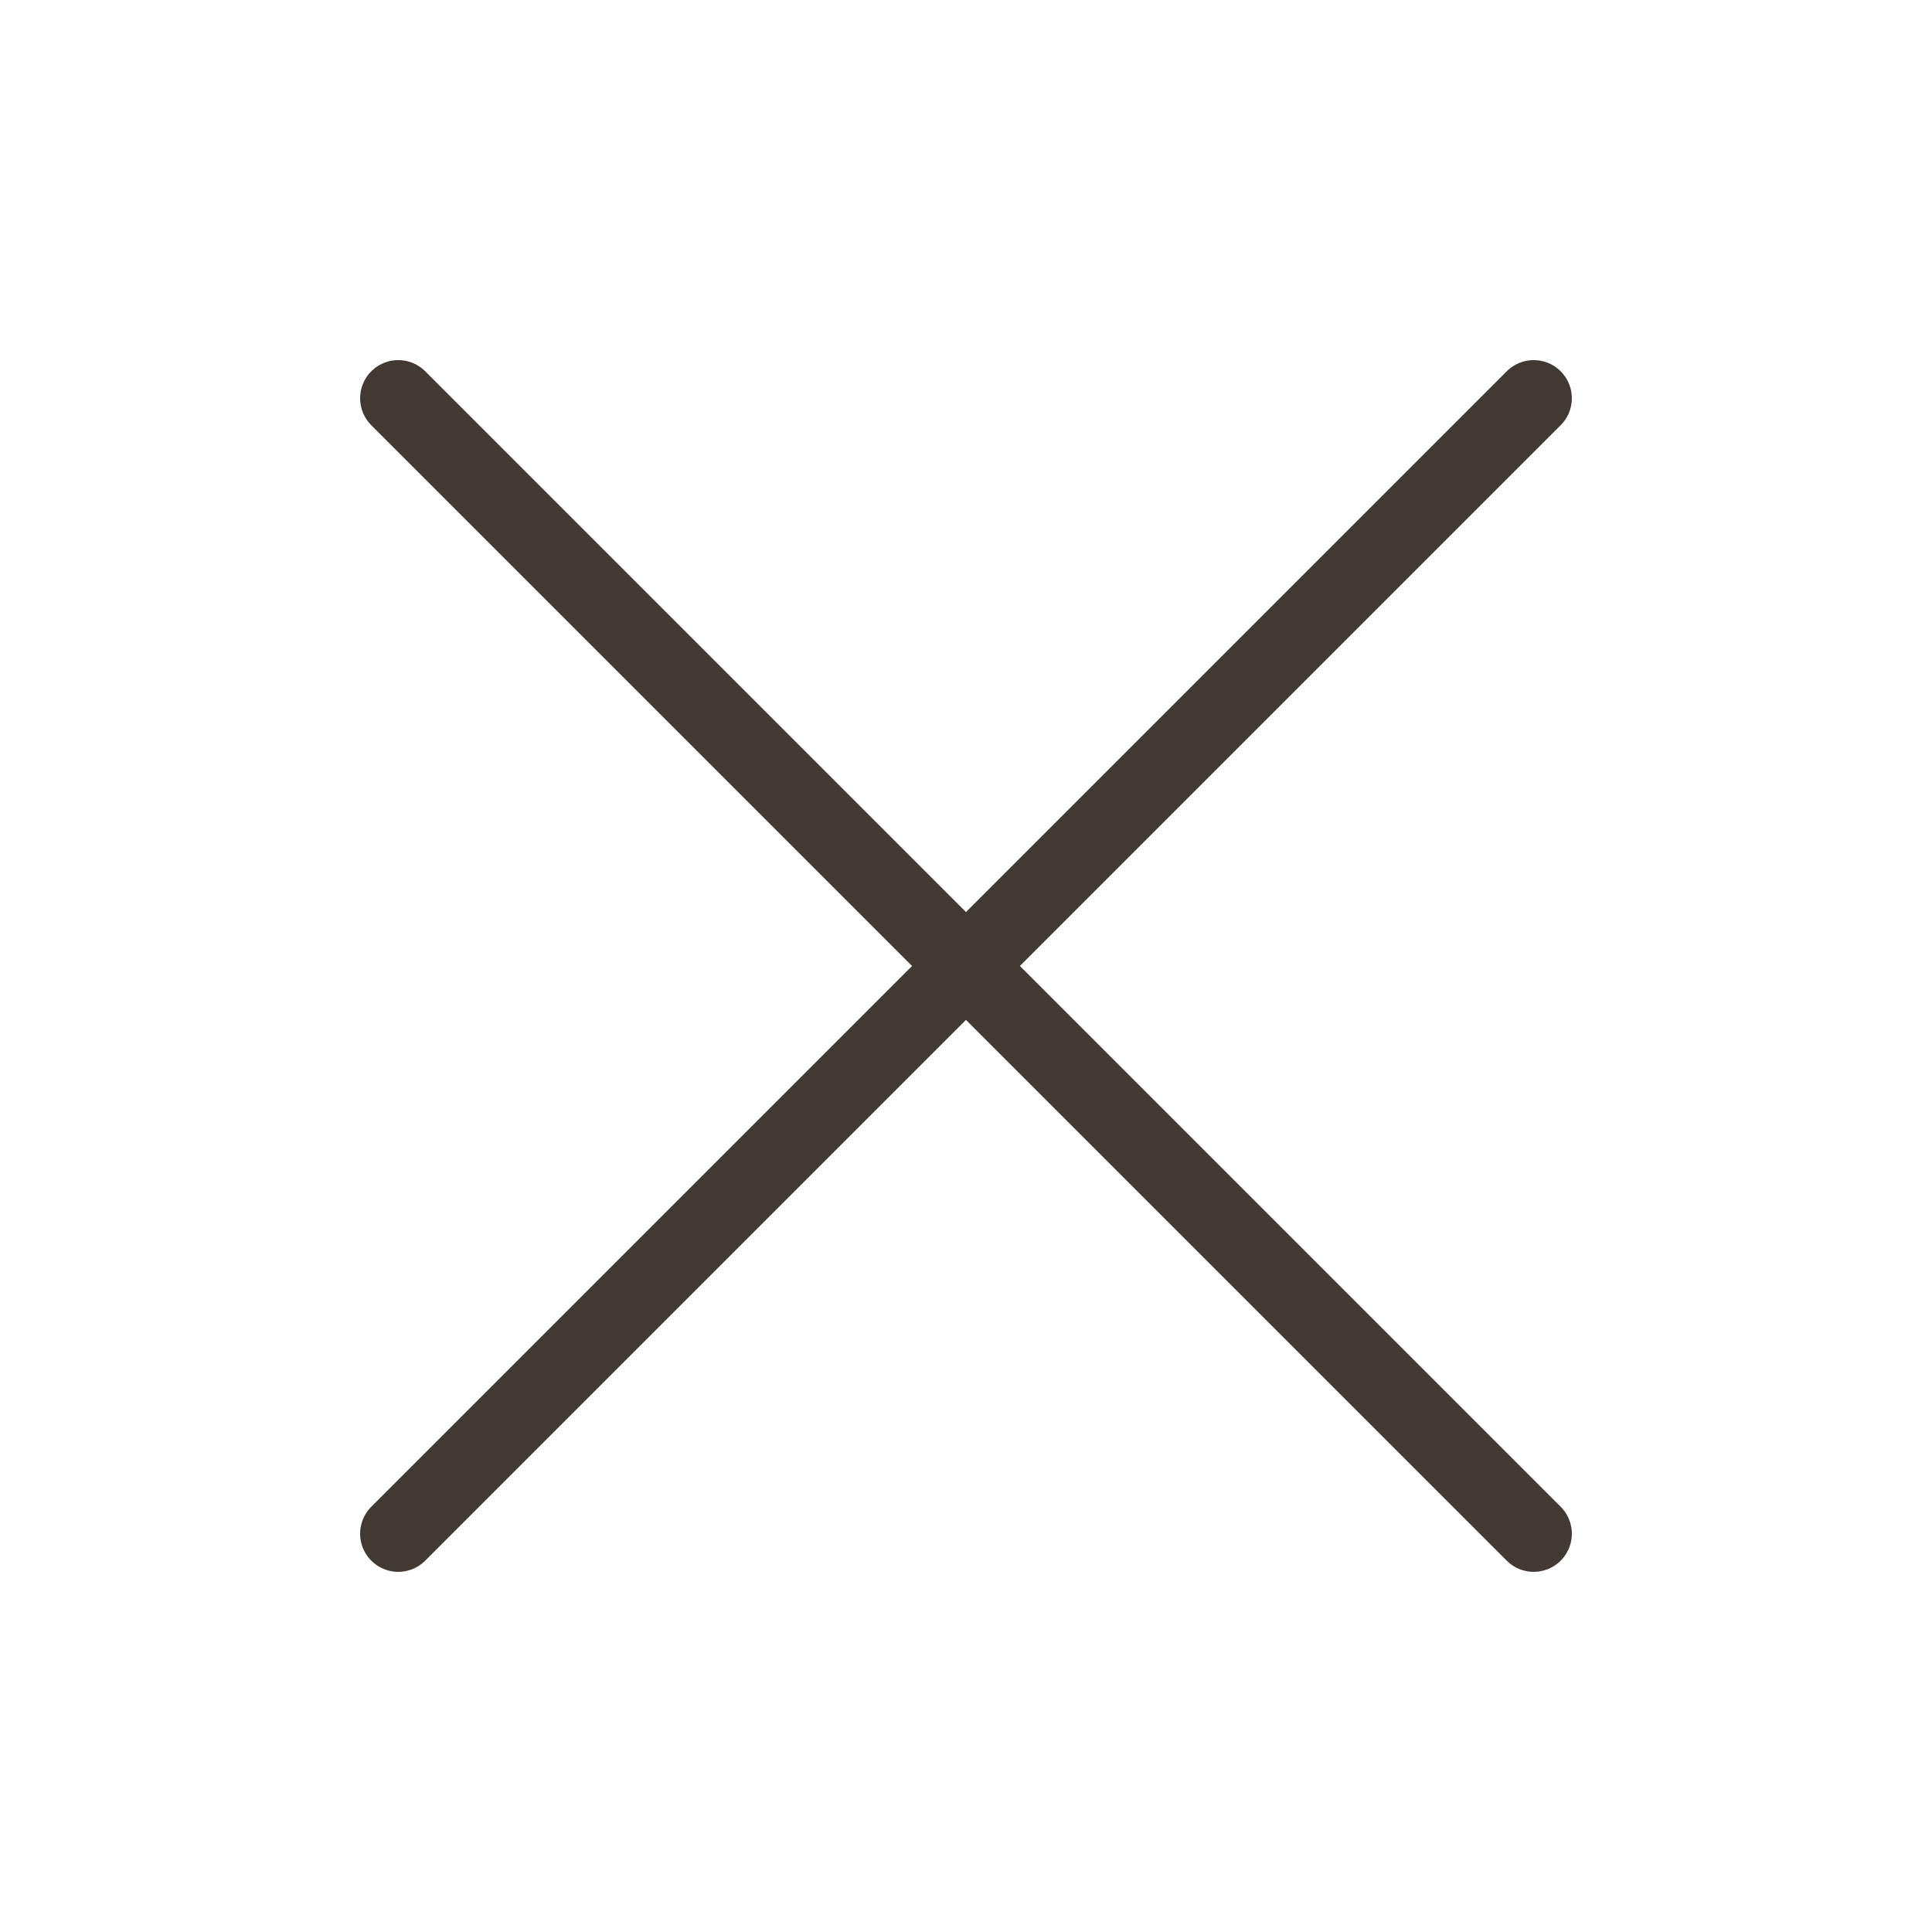
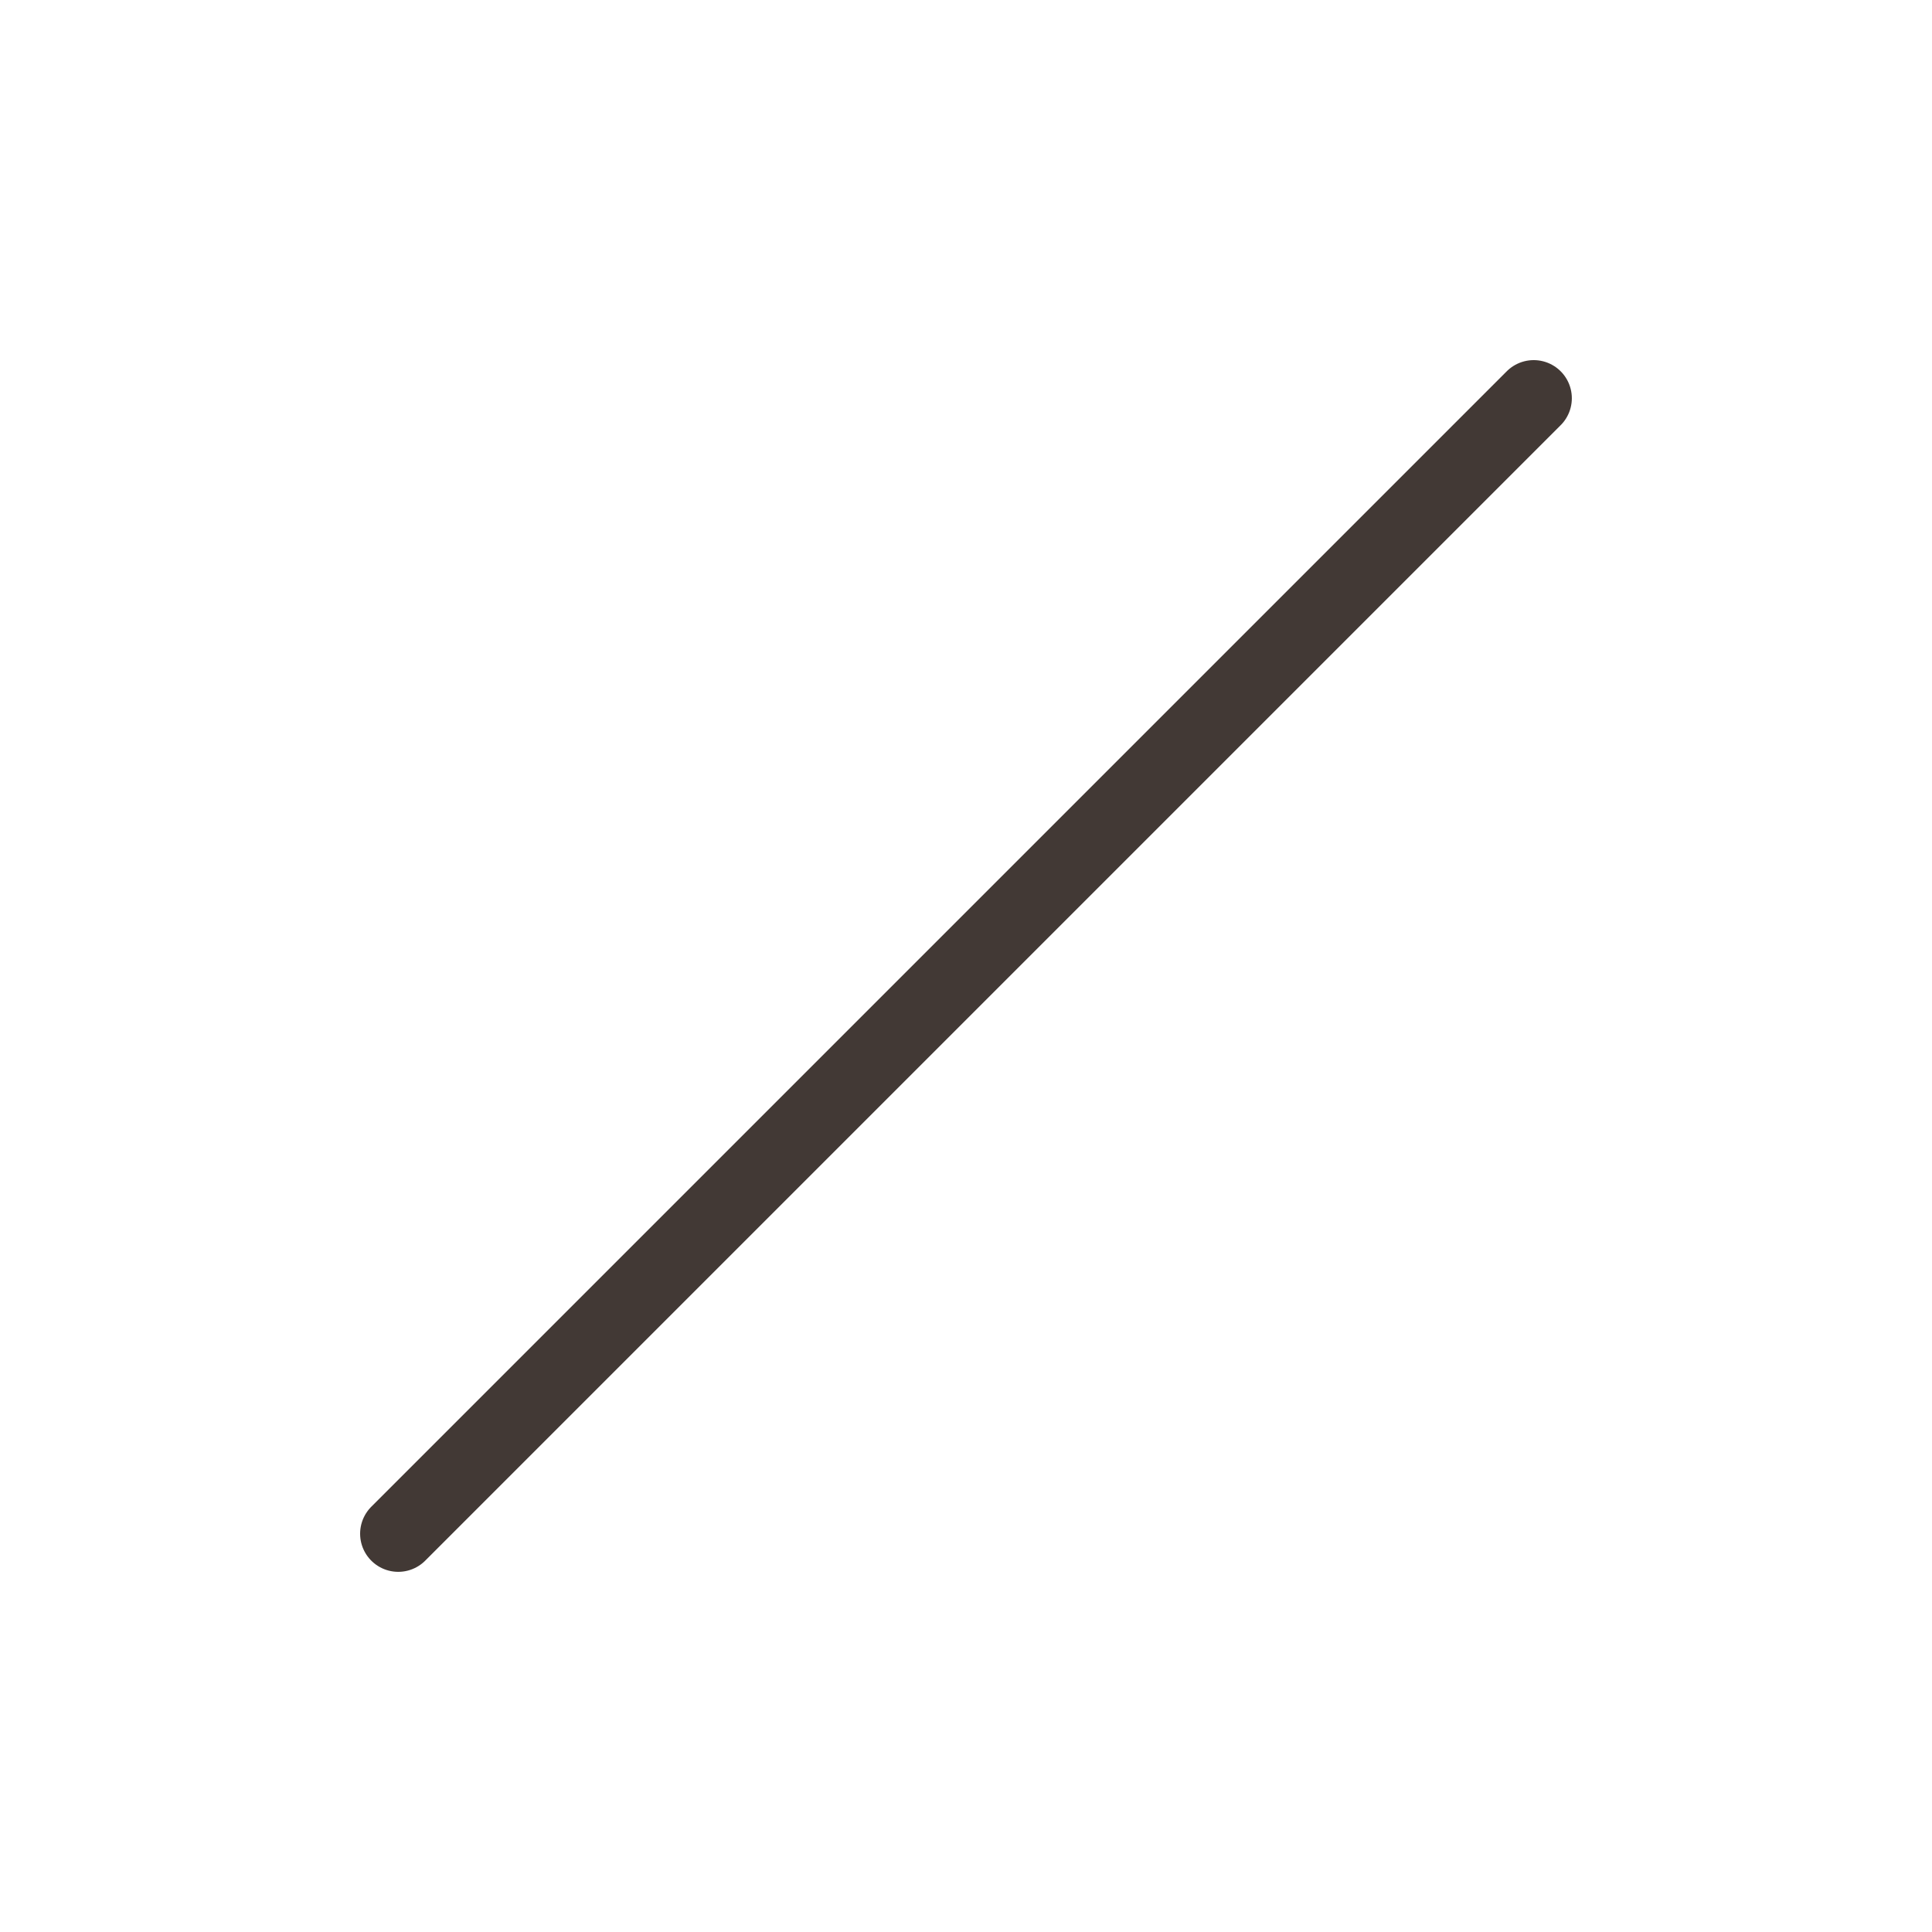
<svg xmlns="http://www.w3.org/2000/svg" version="1.1" id="Layer_1" x="0px" y="0px" width="38px" height="38px" viewBox="0 0 38 38" enable-background="new 0 0 38 38" xml:space="preserve">
  <g>
    <line fill="none" stroke="#423935" stroke-width="1.5" stroke-linecap="round" stroke-linejoin="round" x1="30.166" y1="7.833" x2="7.833" y2="30.166" />
-     <line fill="none" stroke="#423935" stroke-width="1.5" stroke-linecap="round" stroke-linejoin="round" x1="7.833" y1="7.833" x2="30.166" y2="30.166" />
  </g>
</svg>